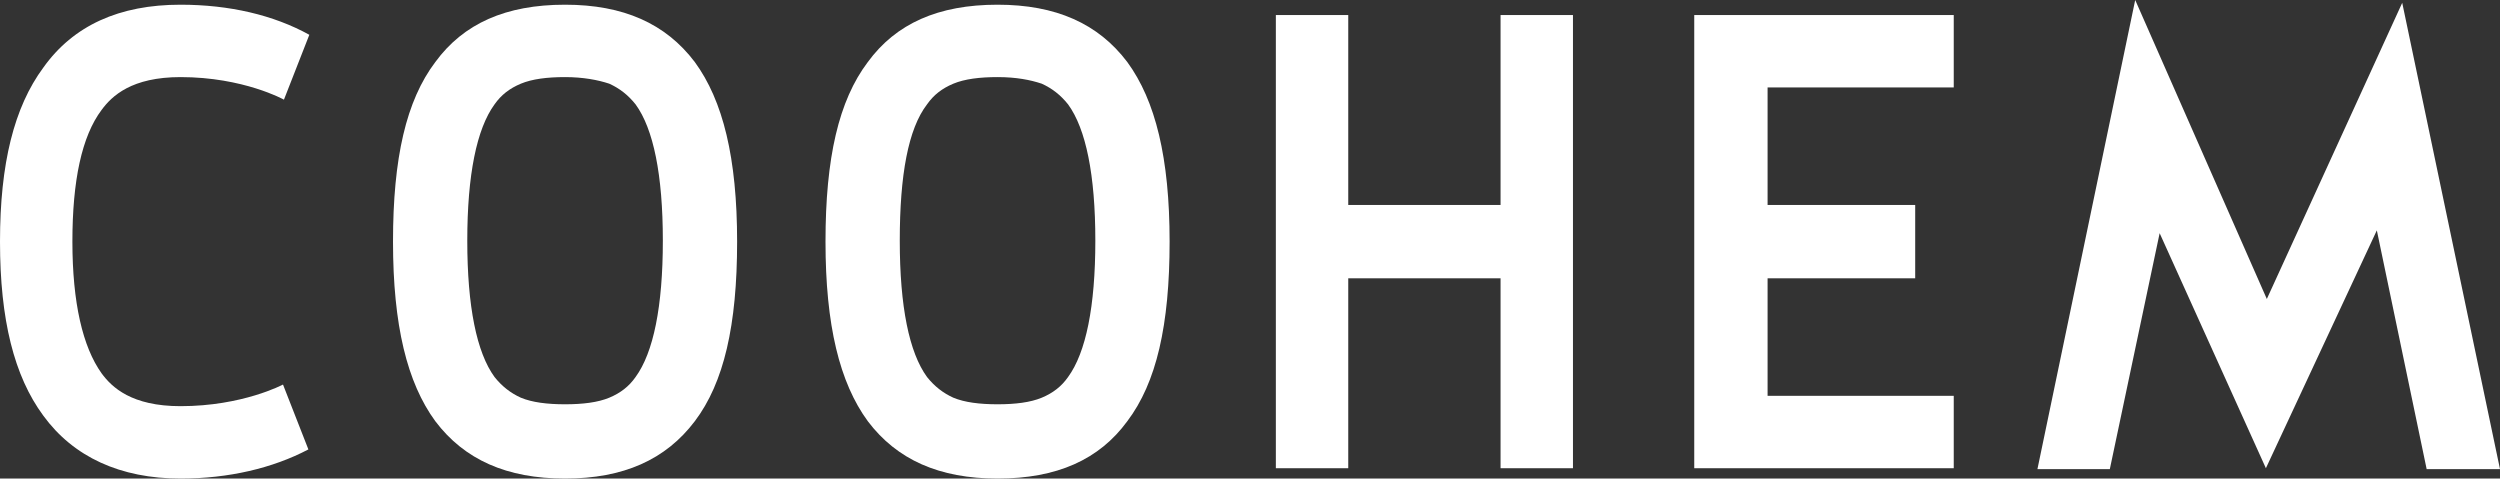
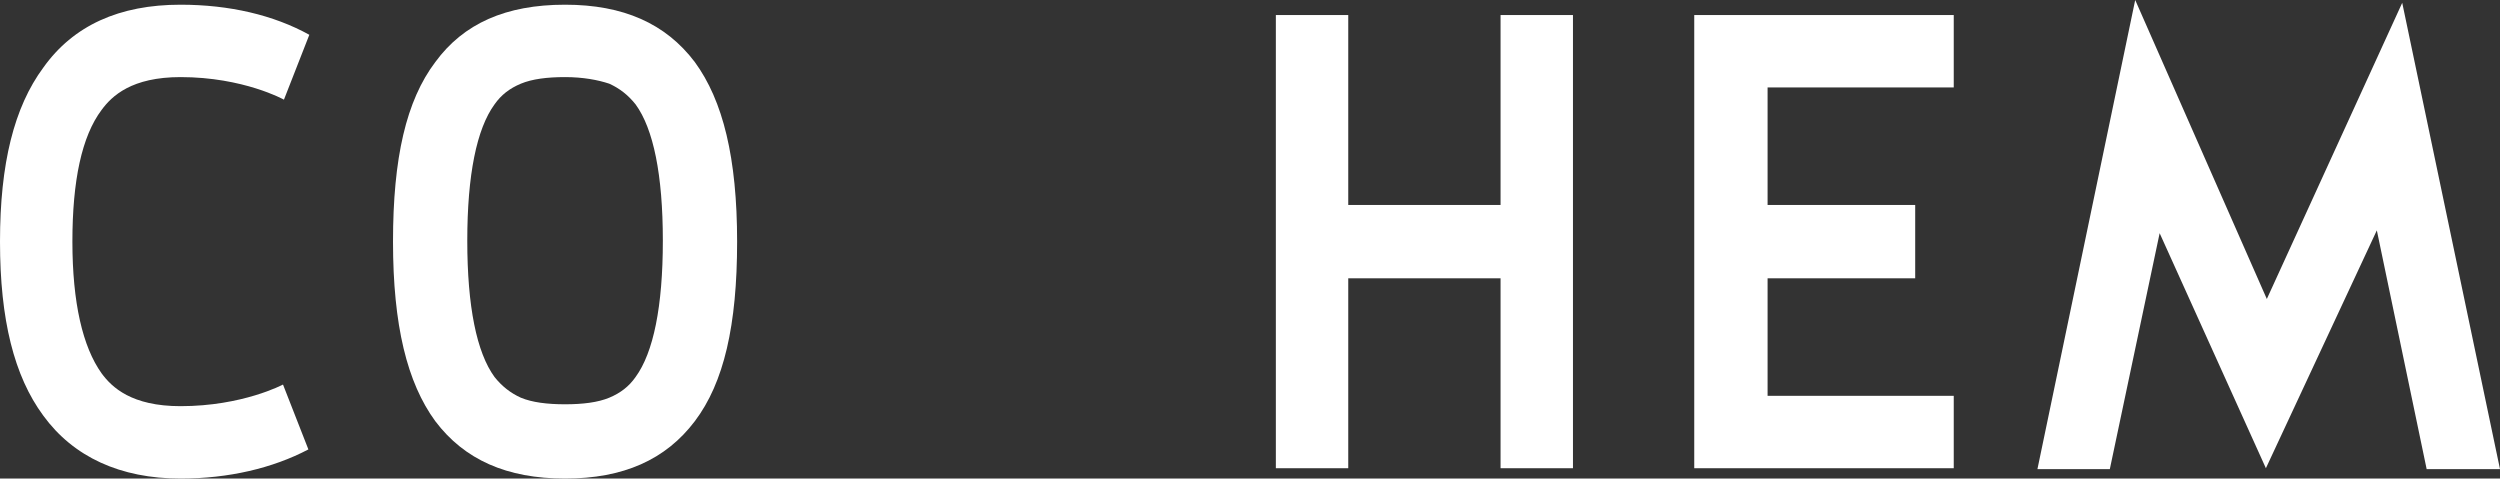
<svg xmlns="http://www.w3.org/2000/svg" version="1.1" id="レイヤー_1" x="0px" y="0px" width="265.9px" height="50.9px" viewBox="0 0 265.9 50.9" style="enable-background:new 0 0 265.9 50.9;" xml:space="preserve">
  <rect x="0" y="0" width="265.9" height="50.9" fill="#333333" stroke="none" />
  <style type="text/css">
	.st0{fill:#FFFFFF;}
</style>
  <g>
    <path class="st0" d="M30.1,40.9c0,0-4.3,2.3-10.9,2.3c-5.2,0-7.3-2-8.4-3.5c-2-2.8-3.1-7.5-3.1-14c0-6.5,1-11.2,3.1-14   c1.1-1.5,3.2-3.5,8.4-3.5c6.7,0,11,2.4,11,2.4l2.7-6.9c-3.8-2.1-8.5-3.2-13.7-3.2c-6.5,0-11.4,2.2-14.6,6.7C1.5,11.4,0,17.4,0,25.7   C0,34,1.5,40,4.6,44.2c3.2,4.4,8.2,6.7,14.6,6.7c5.1,0,9.8-1.1,13.6-3.1L30.1,40.9z" />
    <polygon class="st0" points="159.6,1.6 159.6,21.8 143.4,21.8 143.4,1.6 135.7,1.6 135.7,49.8 143.4,49.8 143.4,29.6 159.6,29.6    159.6,49.8 167.3,49.8 167.3,1.6  " />
    <polygon class="st0" points="207.8,9.3 207.8,1.6 180.2,1.6 180.2,49.8 207.8,49.8 207.8,42.1 188,42.1 188,29.6 203.7,29.6    203.7,21.8 188,21.8 188,9.3  " />
    <path class="st0" d="M60.1,50.9c-6.2,0-10.7-2-13.8-6.1c-3-4.1-4.5-10.2-4.5-19.1c0-8.9,1.4-15,4.5-19.1c3-4.1,7.5-6.1,13.8-6.1   c6.2,0,10.7,2,13.8,6.1c3,4.1,4.5,10.2,4.5,19.1c0,8.9-1.4,15-4.5,19.1C70.8,48.9,66.3,50.9,60.1,50.9z M60.1,8.2   c-1.9,0-3.5,0.2-4.7,0.7c-1.2,0.5-2.1,1.2-2.8,2.2c-1.9,2.6-2.9,7.5-2.9,14.5c0,7,1,11.9,2.9,14.5c0.8,1,1.7,1.7,2.8,2.2   c1.2,0.5,2.8,0.7,4.7,0.7s3.5-0.2,4.7-0.7c1.2-0.5,2.1-1.2,2.8-2.2c1.9-2.6,2.9-7.5,2.9-14.5c0-7-1-11.9-2.9-14.5   c-0.8-1-1.7-1.7-2.8-2.2C63.6,8.5,62,8.2,60.1,8.2z" />
-     <path class="st0" d="M106.1,50.9c-6.2,0-10.7-2-13.8-6.1c-3-4.1-4.5-10.2-4.5-19.1c0-8.9,1.4-15,4.5-19.1c3-4.1,7.5-6.1,13.8-6.1   c6.2,0,10.7,2,13.8,6.1c3,4.1,4.5,10.2,4.5,19.1c0,8.9-1.4,15-4.5,19.1C116.9,48.9,112.4,50.9,106.1,50.9z M106.1,8.2   c-1.9,0-3.5,0.2-4.7,0.7c-1.2,0.5-2.1,1.2-2.8,2.2c-2,2.6-2.9,7.5-2.9,14.5c0,7,1,11.9,2.9,14.5c0.8,1,1.7,1.7,2.8,2.2   c1.2,0.5,2.8,0.7,4.7,0.7c1.9,0,3.5-0.2,4.7-0.7c1.2-0.5,2.1-1.2,2.8-2.2c1.9-2.6,2.9-7.5,2.9-14.5c0-7-1-11.9-2.9-14.5   c-0.8-1-1.7-1.7-2.8-2.2C109.6,8.5,108.1,8.2,106.1,8.2z" />
    <polygon class="st0" points="224.4,49.9 229.7,24.8 241,49.8 252.8,24.5 258.1,49.9 265.9,49.9 255.5,0.3 241.1,31.8 227.1,0    216.7,49.9  " />
  </g>
</svg>